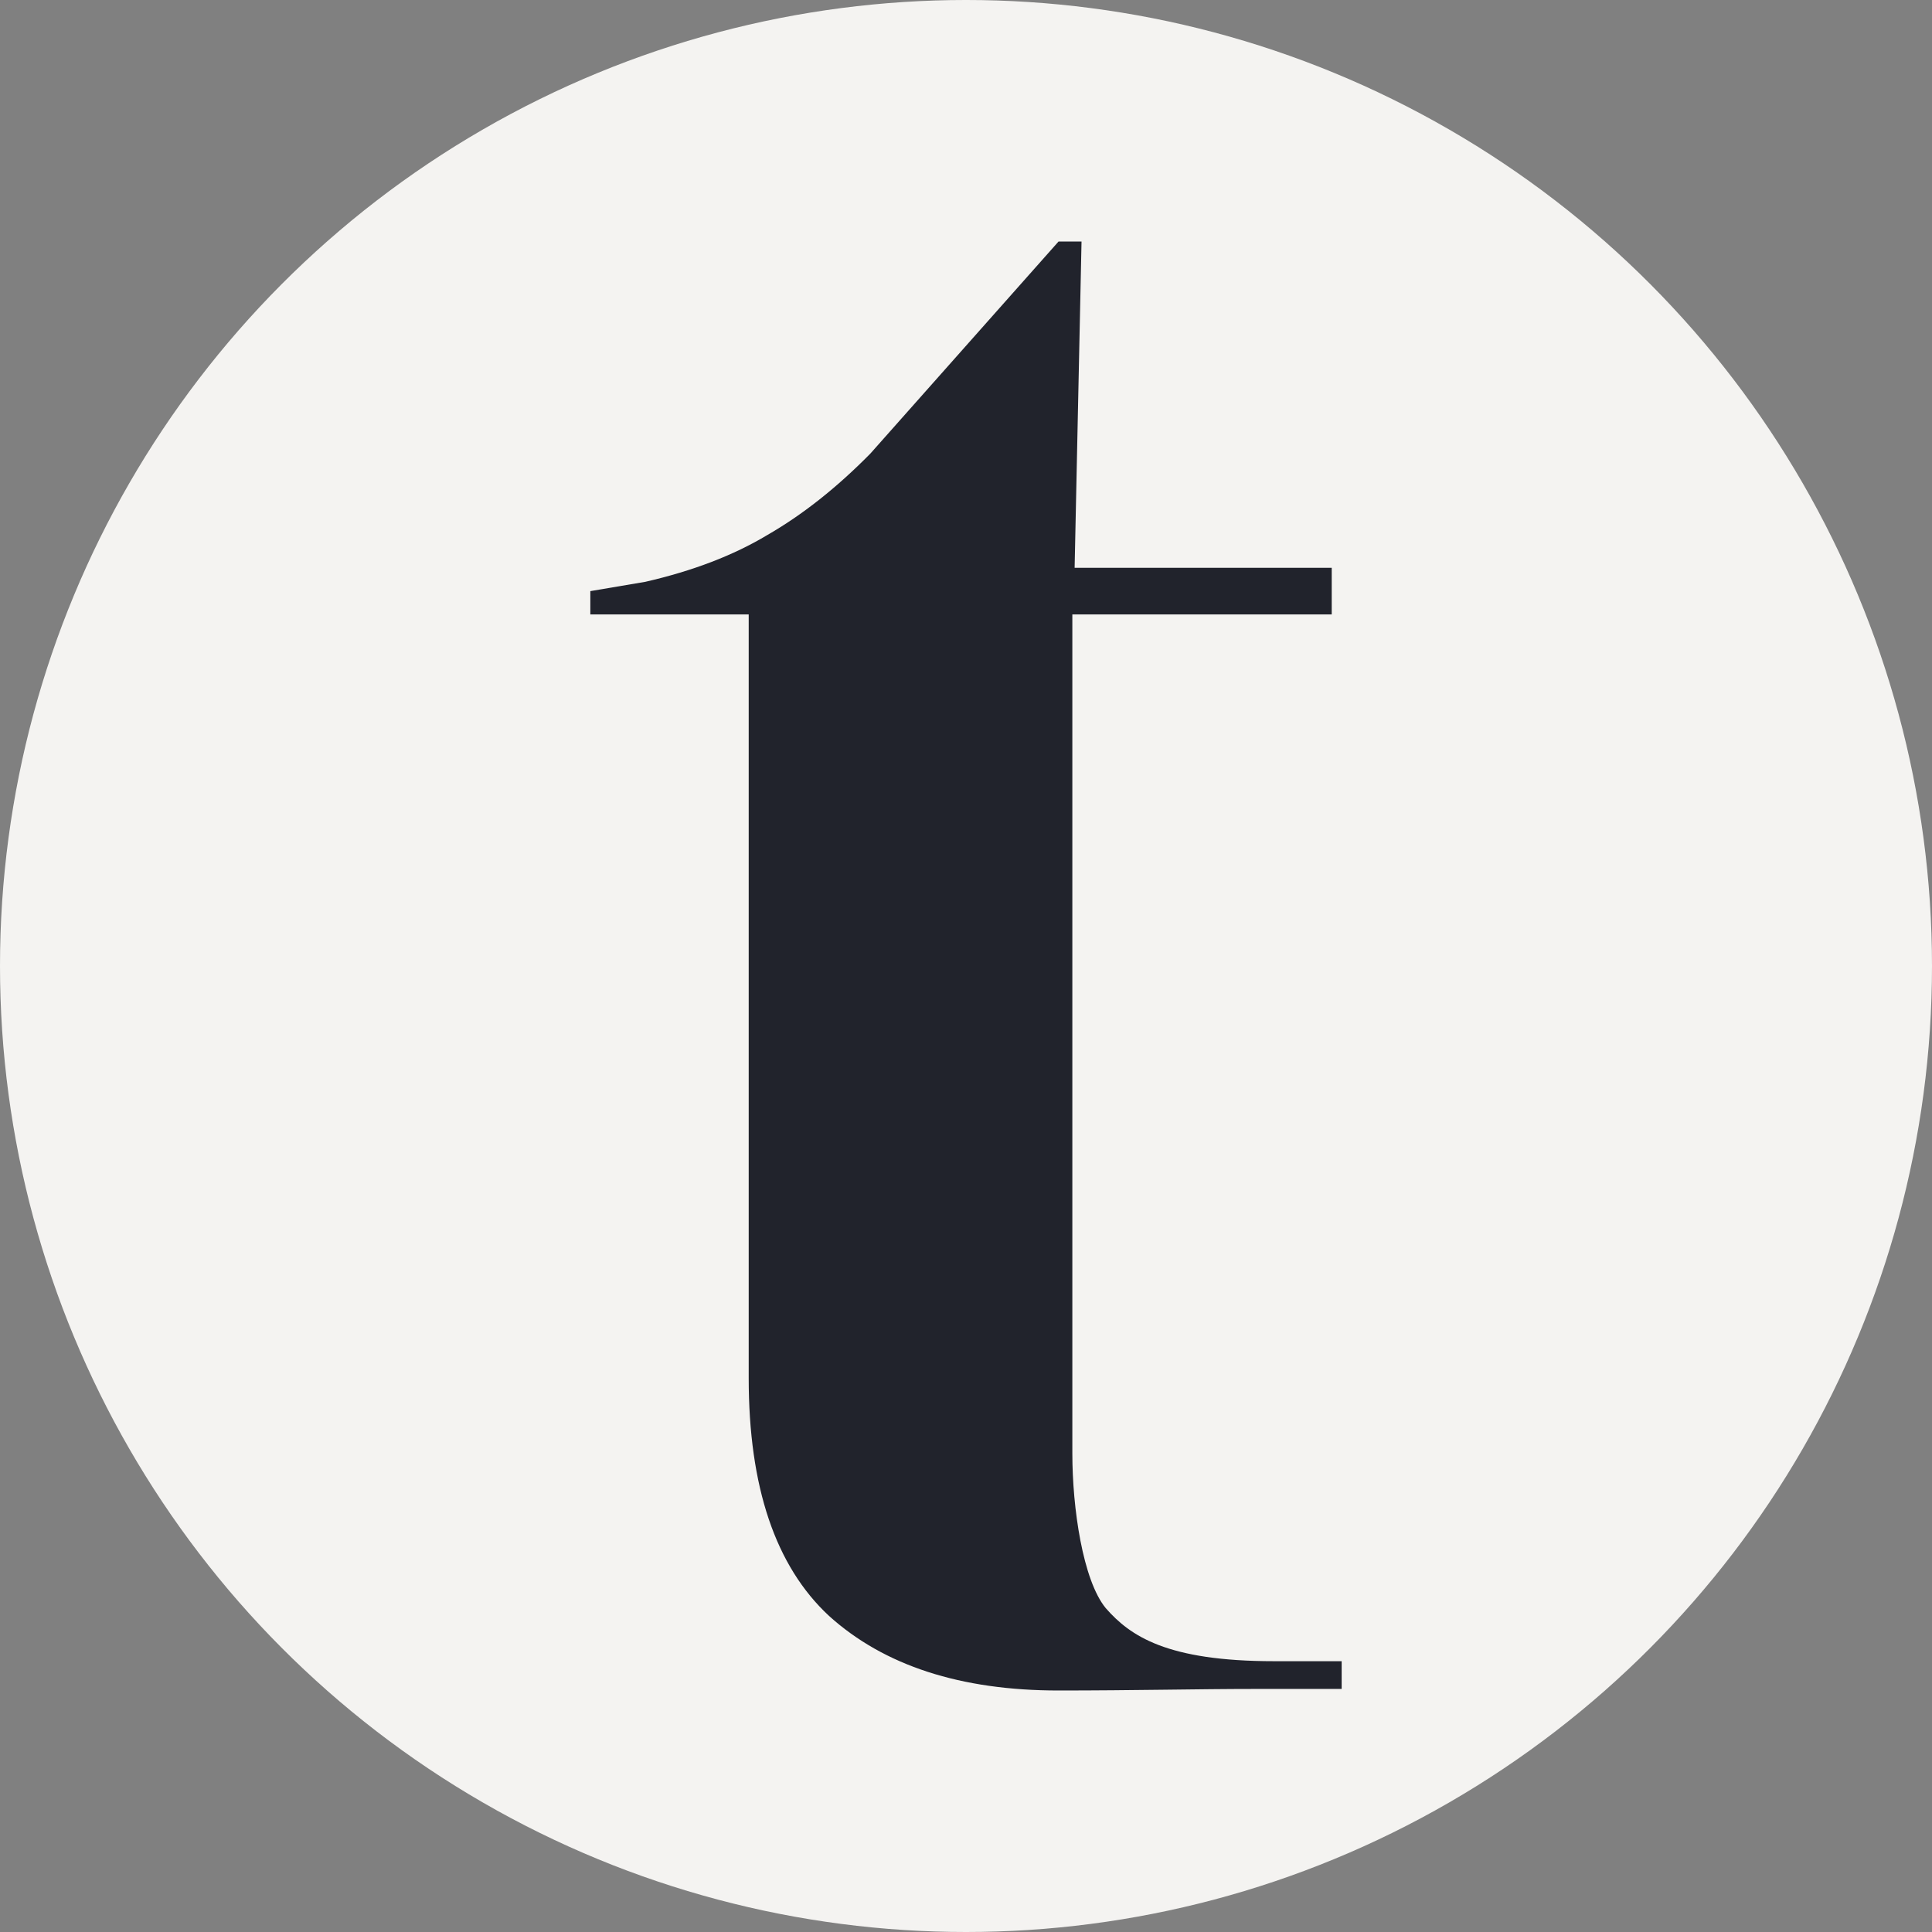
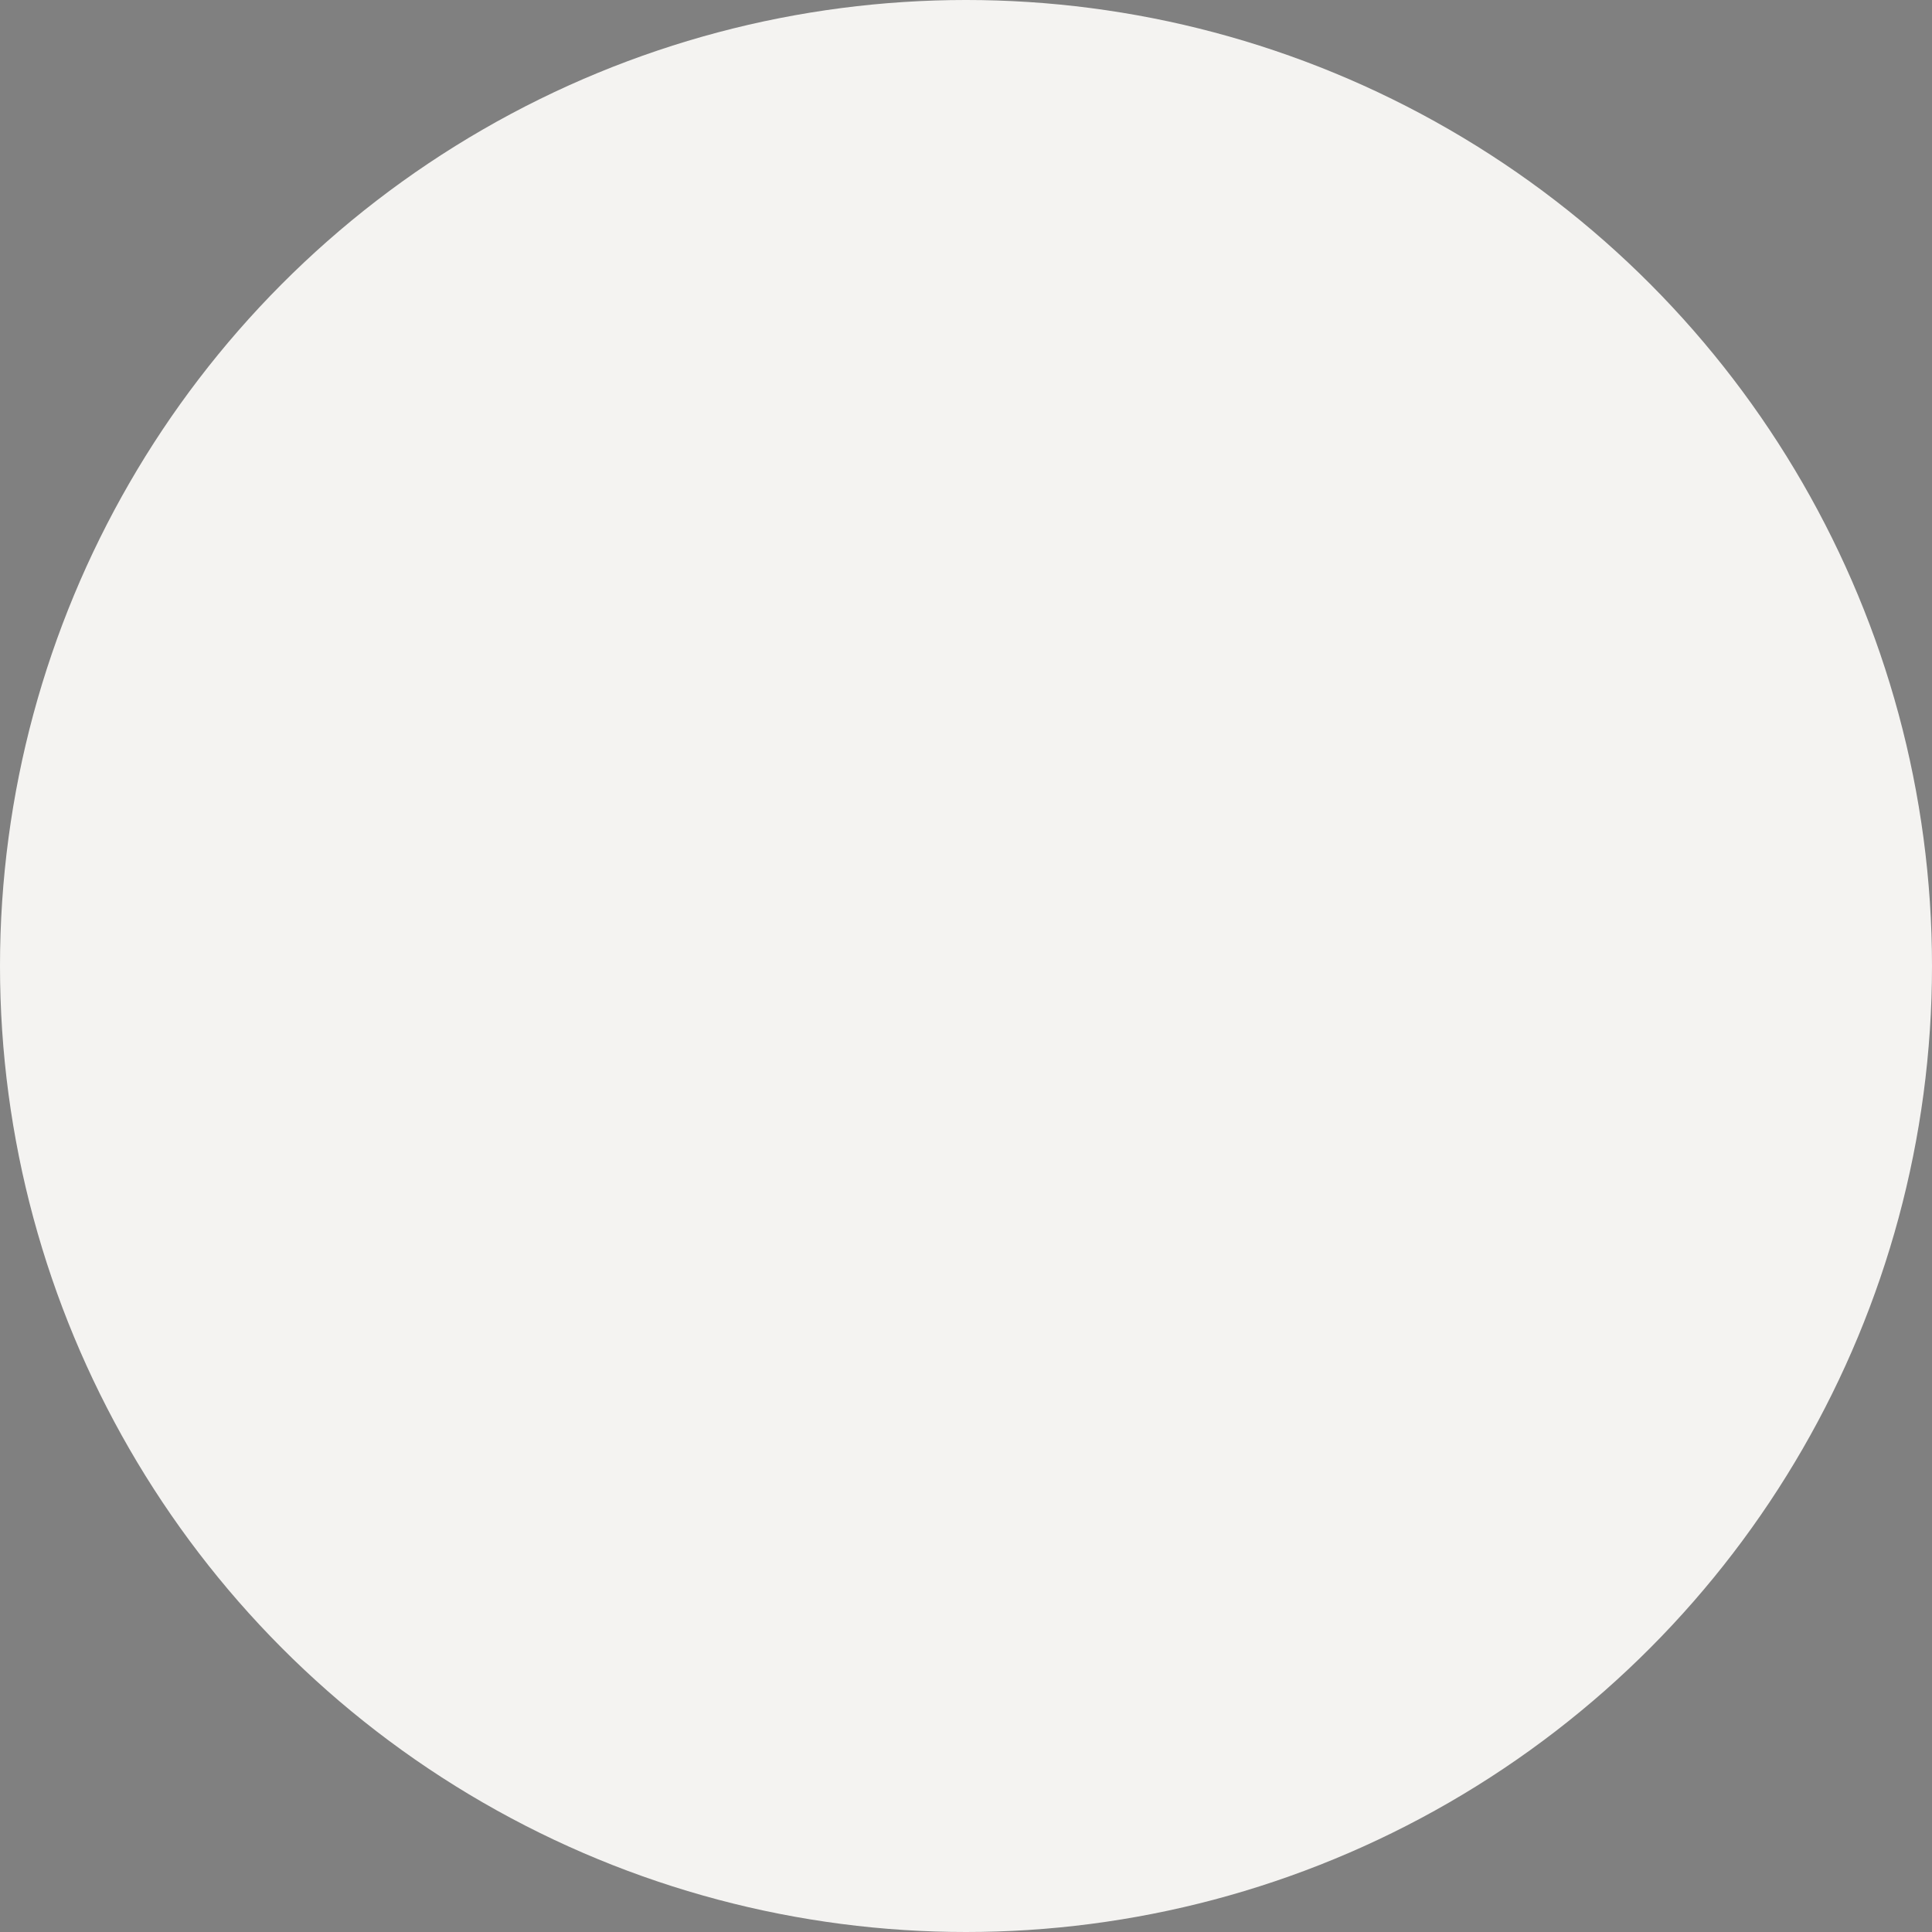
<svg xmlns="http://www.w3.org/2000/svg" width="144" height="144" viewBox="0 0 144 144" fill="none">
  <rect x="0" y="0" width="144" height="144" fill="#808080" stroke="none" />
  <circle cx="72" cy="72" r="72" fill="#F4F3F1" />
-   <path d="M80.096 42.32H99.259V45.795H79.926V108.339C79.926 112.392 80.705 117.777 82.416 119.861C84.24 121.945 86.979 123.816 94.96 123.816C96.733 123.816 99.037 123.816 100 123.816C100 124.624 100 125.884 100 125.884C100 125.884 97.811 125.884 93.534 125.884C89.257 125.884 84.602 126 78.899 126C71.6 126 65.896 124.147 61.791 120.441C57.799 116.735 55.804 110.827 55.804 102.72V45.795H44V44.059L48.104 43.364C51.64 42.553 54.664 41.394 57.174 39.888C59.796 38.383 62.362 36.356 64.87 33.809L78.899 18H80.611L80.096 42.32Z" fill="#21232C" />
</svg>